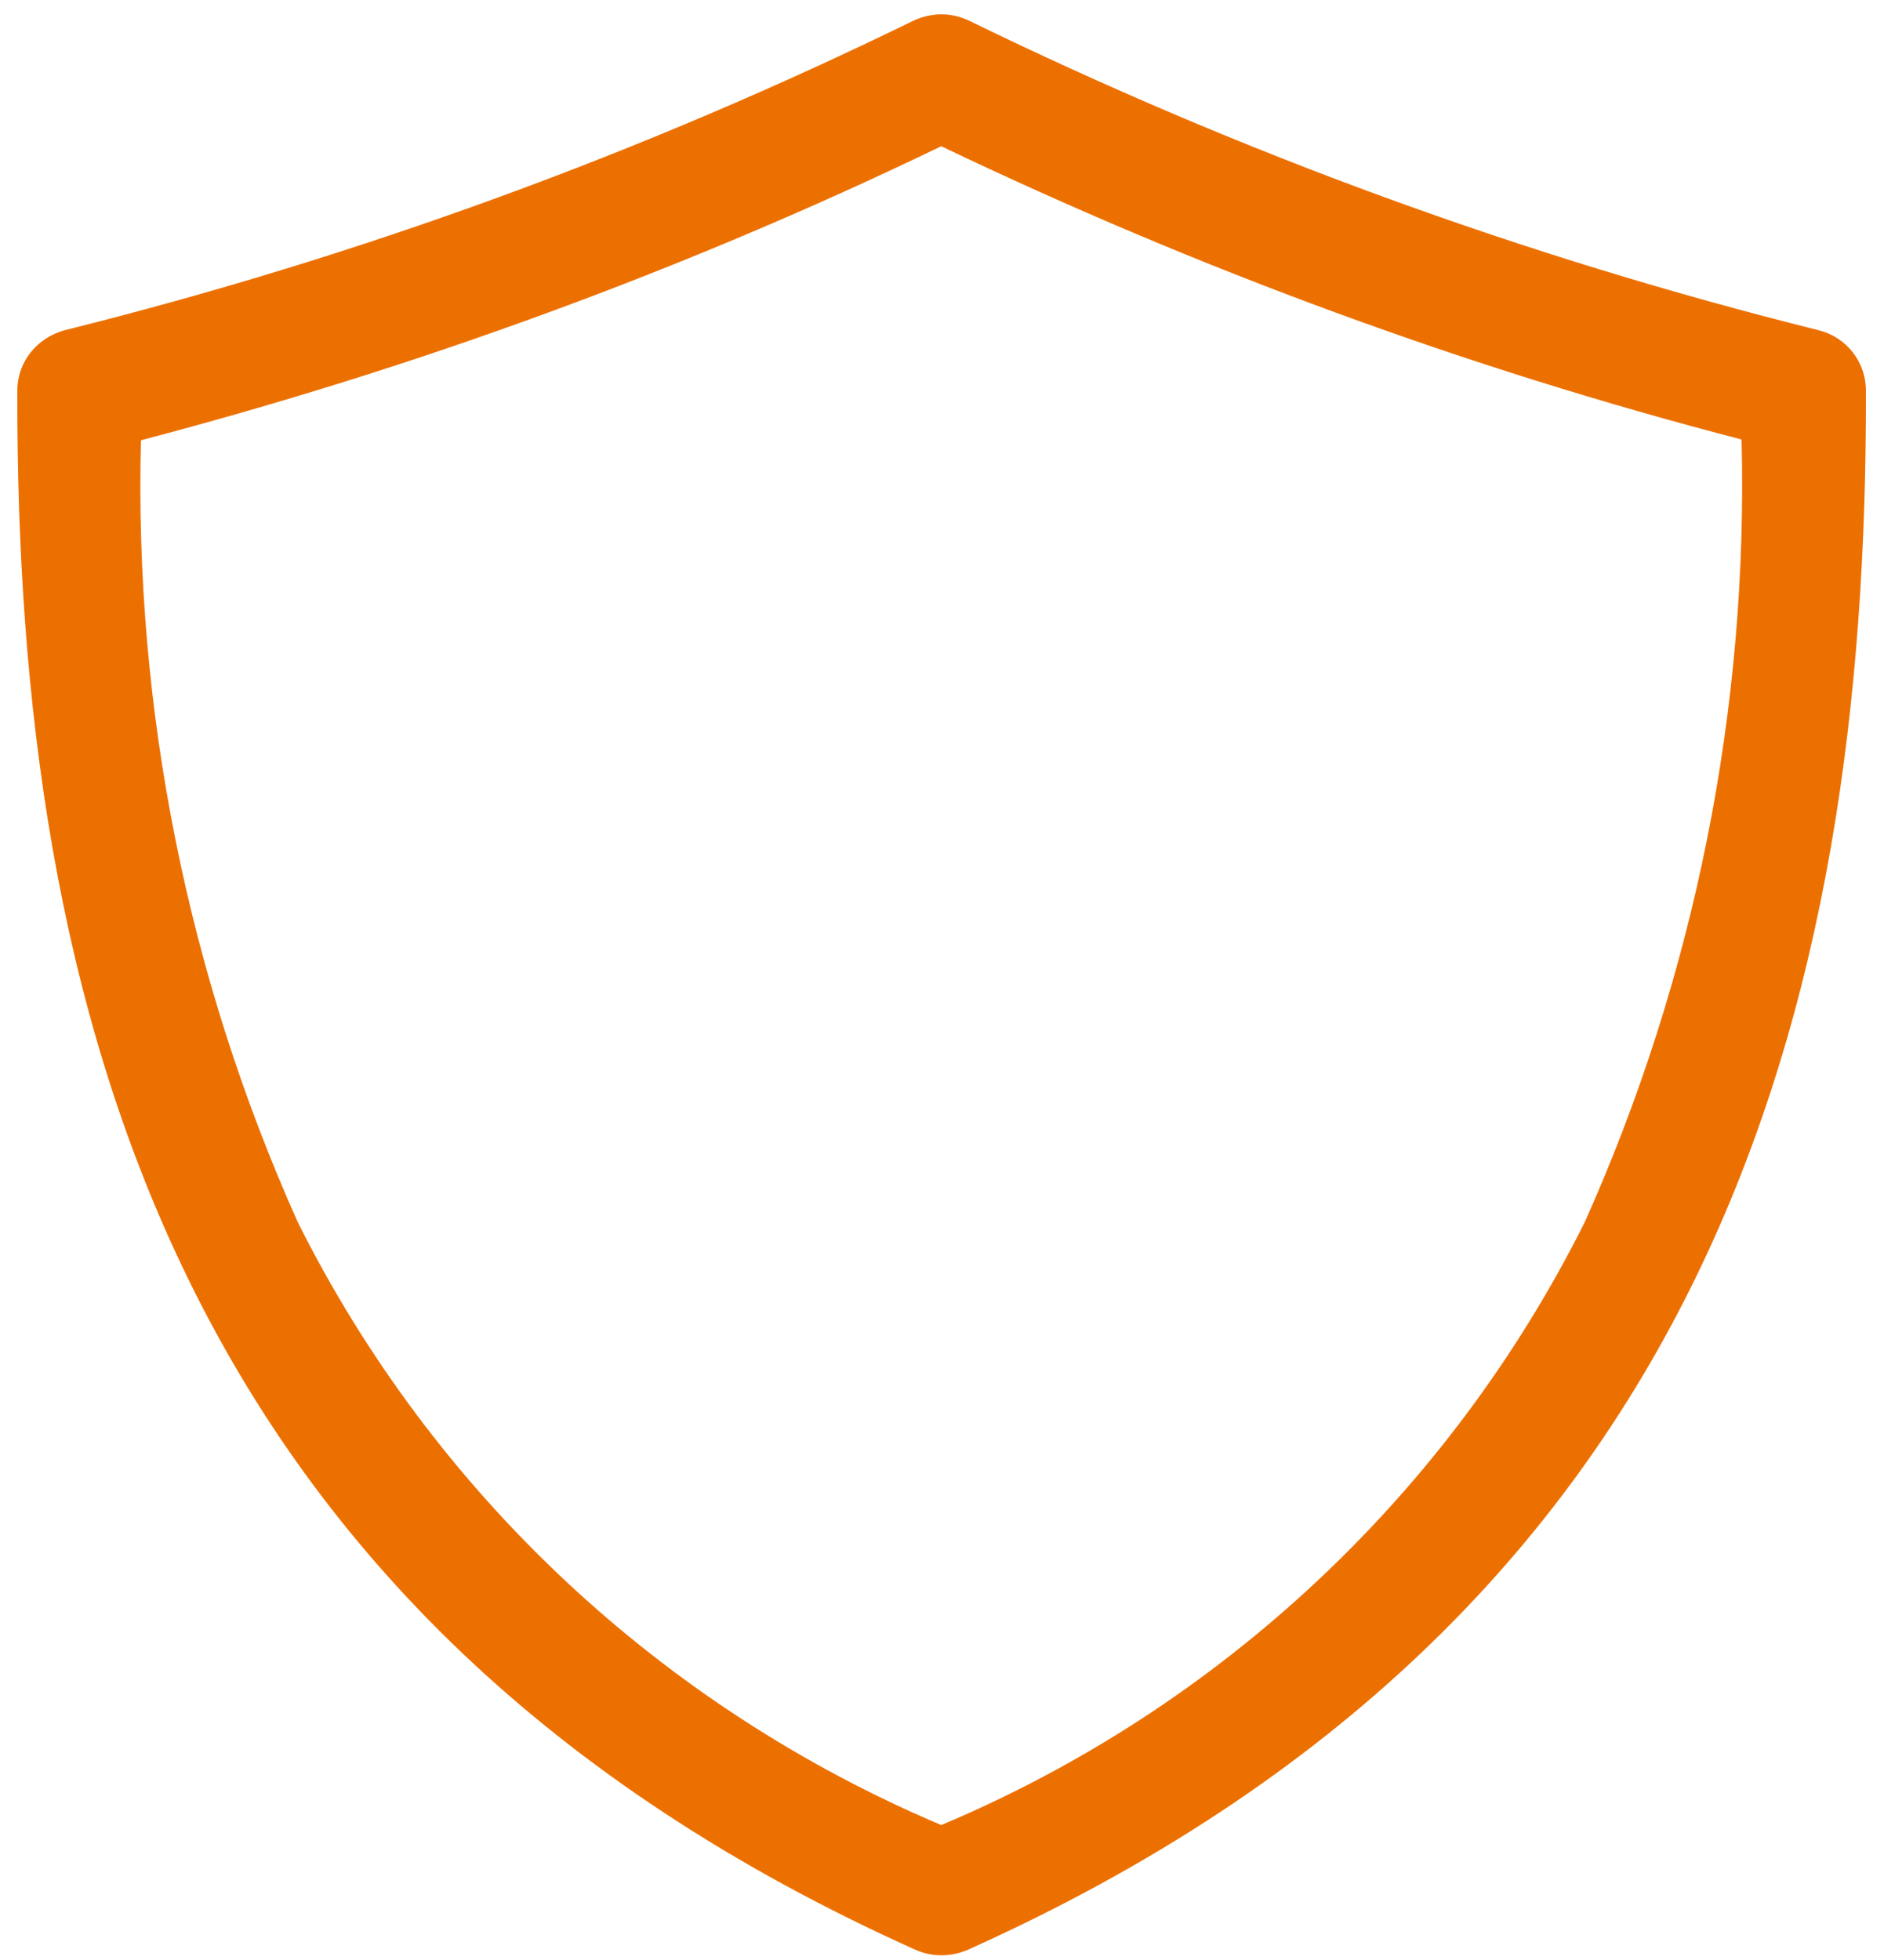
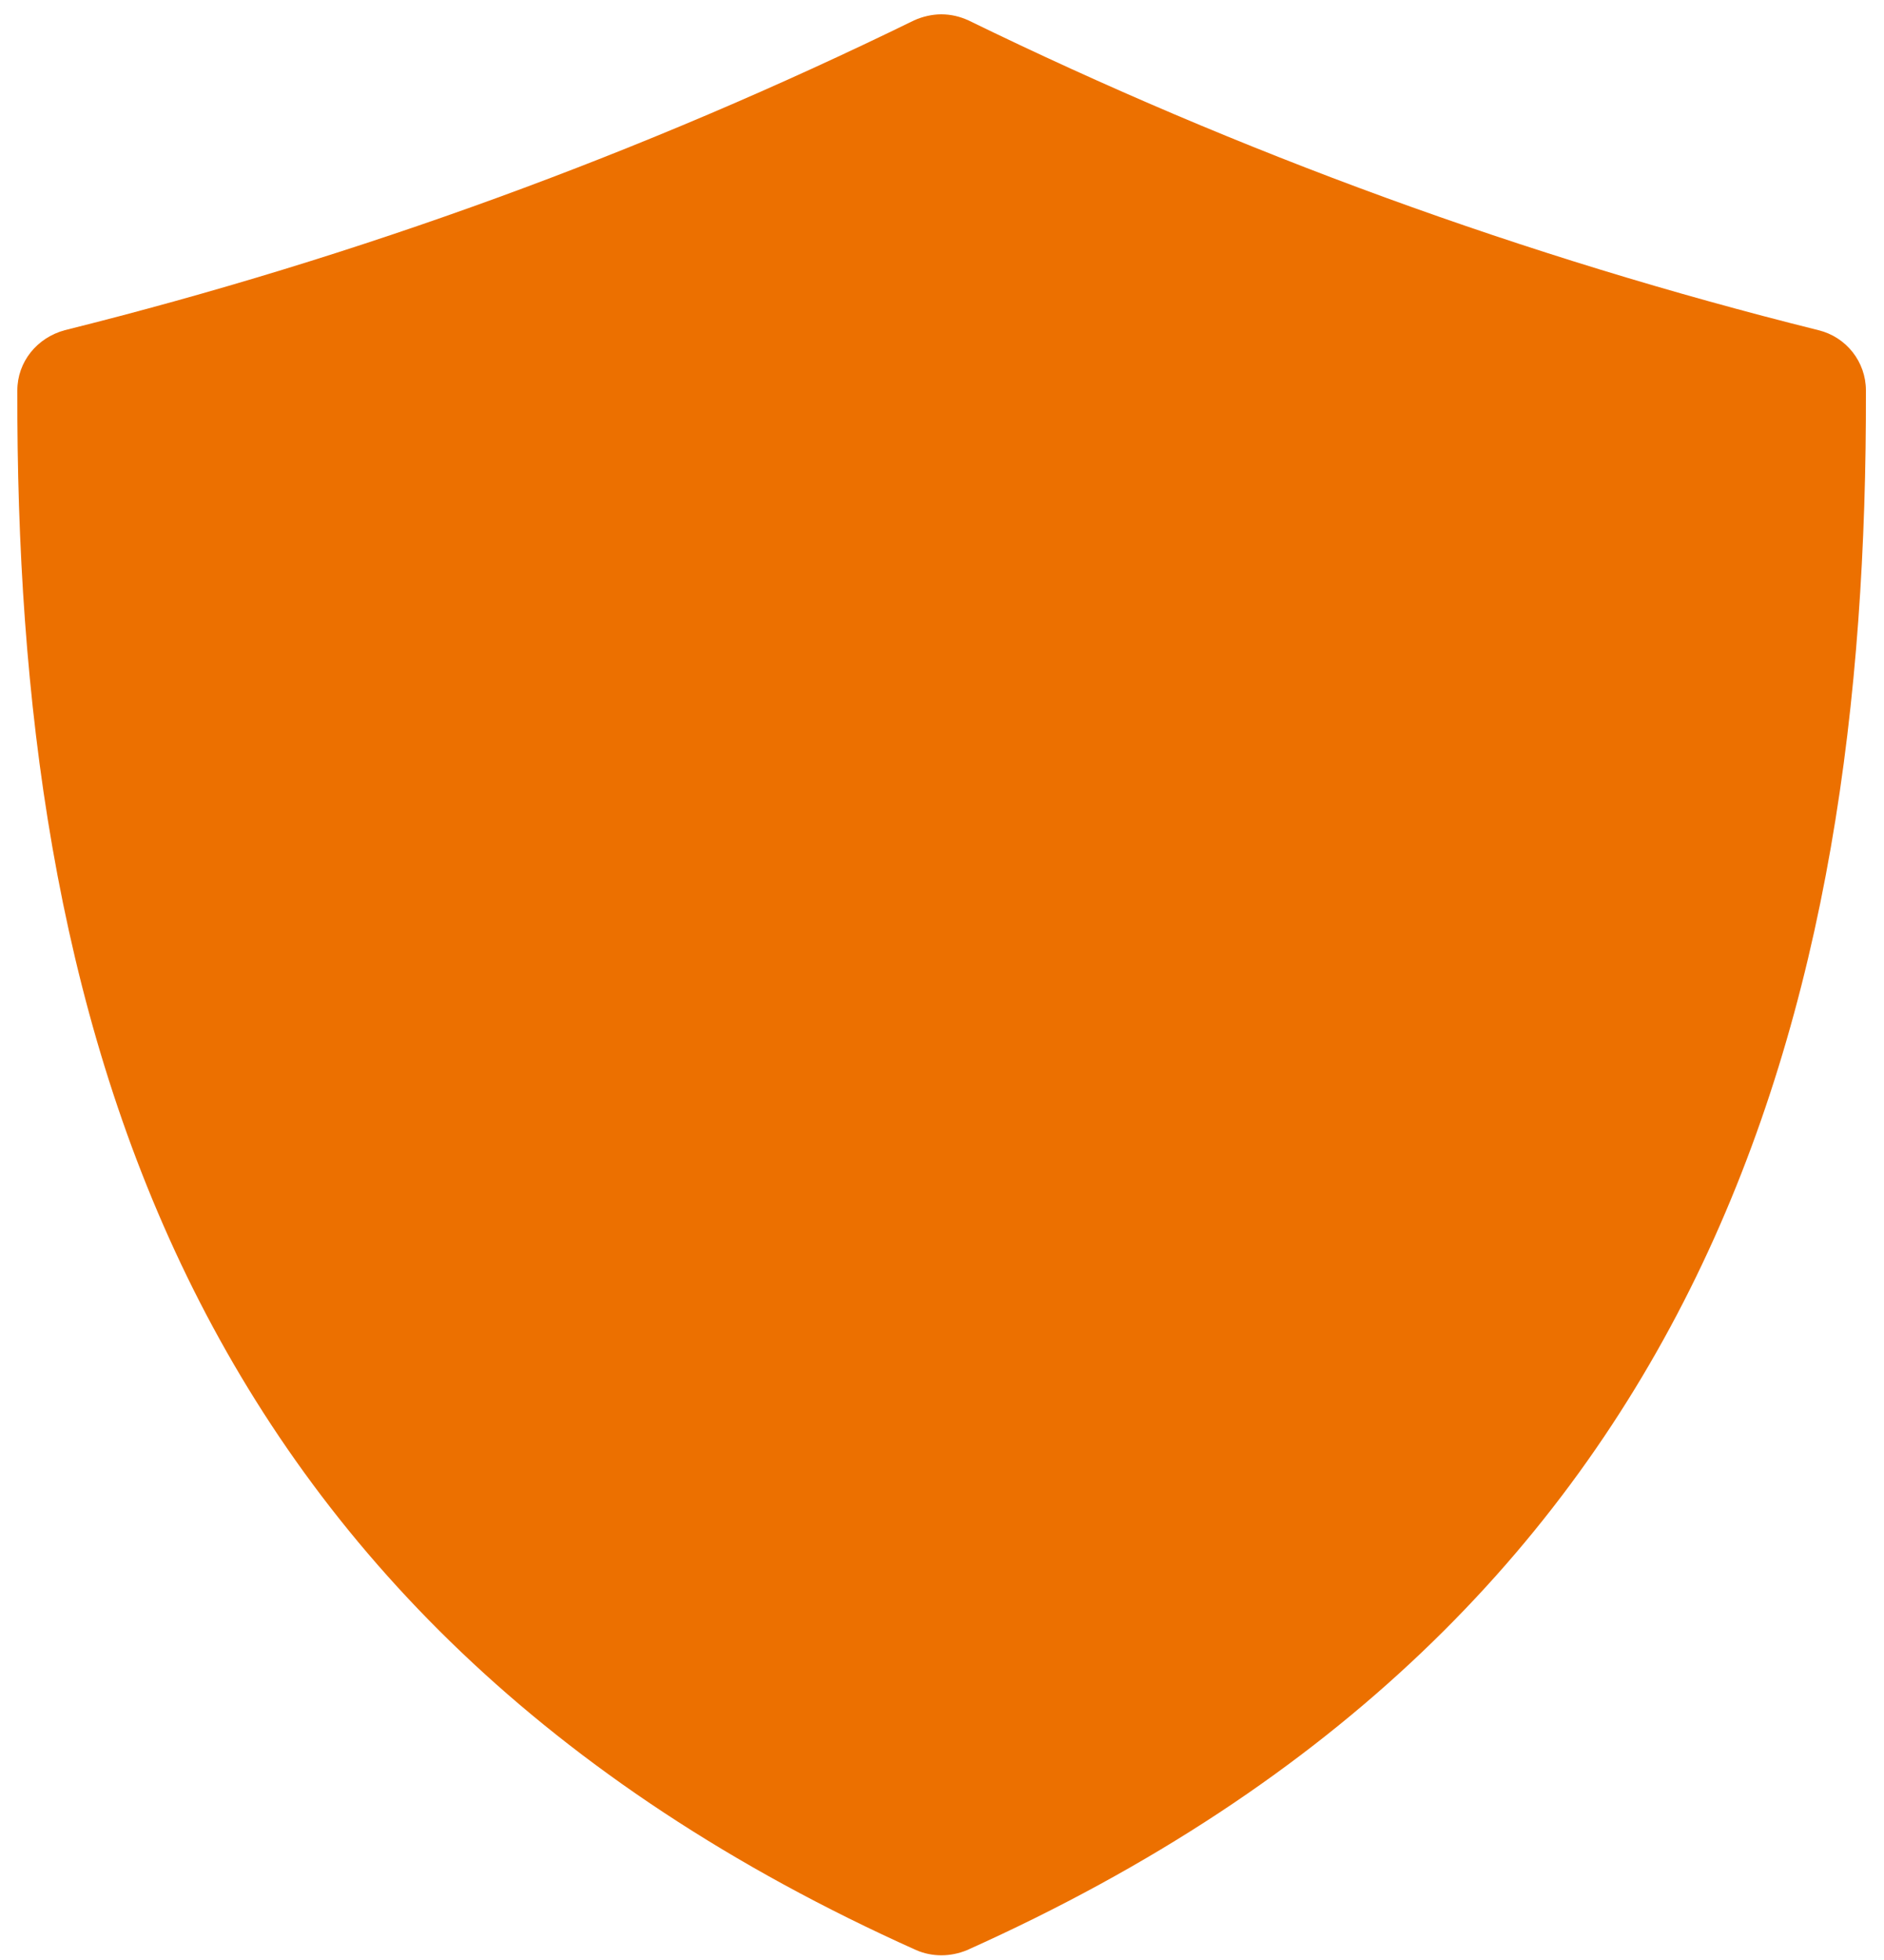
<svg xmlns="http://www.w3.org/2000/svg" id="Ebene_2" data-name="Ebene 2" viewBox="0 0 25 26">
  <defs>
    <style>      .cls-1 {        fill: #ec7000;      }    </style>
  </defs>
  <g id="Ebene_1-2" data-name="Ebene 1-2">
    <g id="Gruppe_1332" data-name="Gruppe 1332">
-       <path id="Pfad_410" data-name="Pfad 410" class="cls-1" d="M12.49,1.94c3.41,1.63,6.96,2.94,10.62,3.89,.09,3.57-.62,7.12-2.08,10.38-1.8,3.6-4.83,6.44-8.54,8-3.71-1.57-6.74-4.4-8.54-8-1.46-3.26-2.17-6.8-2.08-10.37,3.66-.96,7.22-2.26,10.62-3.9m0-1.75c-.12,0-.25,.03-.36,.08C8.53,2.03,4.75,3.41,.86,4.38c-.37,.1-.63,.42-.63,.8-.02,8.19,2.05,16.26,11.93,20.69,.21,.09,.45,.09,.67,0,9.88-4.43,11.95-12.5,11.93-20.69,0-.38-.26-.71-.63-.8-3.89-.97-7.67-2.35-11.28-4.11-.11-.05-.23-.08-.36-.08" />
+       <path id="Pfad_410" data-name="Pfad 410" class="cls-1" d="M12.49,1.94m0-1.75c-.12,0-.25,.03-.36,.08C8.53,2.03,4.75,3.41,.86,4.38c-.37,.1-.63,.42-.63,.8-.02,8.19,2.05,16.26,11.93,20.69,.21,.09,.45,.09,.67,0,9.88-4.43,11.95-12.5,11.93-20.69,0-.38-.26-.71-.63-.8-3.89-.97-7.67-2.35-11.28-4.11-.11-.05-.23-.08-.36-.08" />
    </g>
  </g>
</svg>